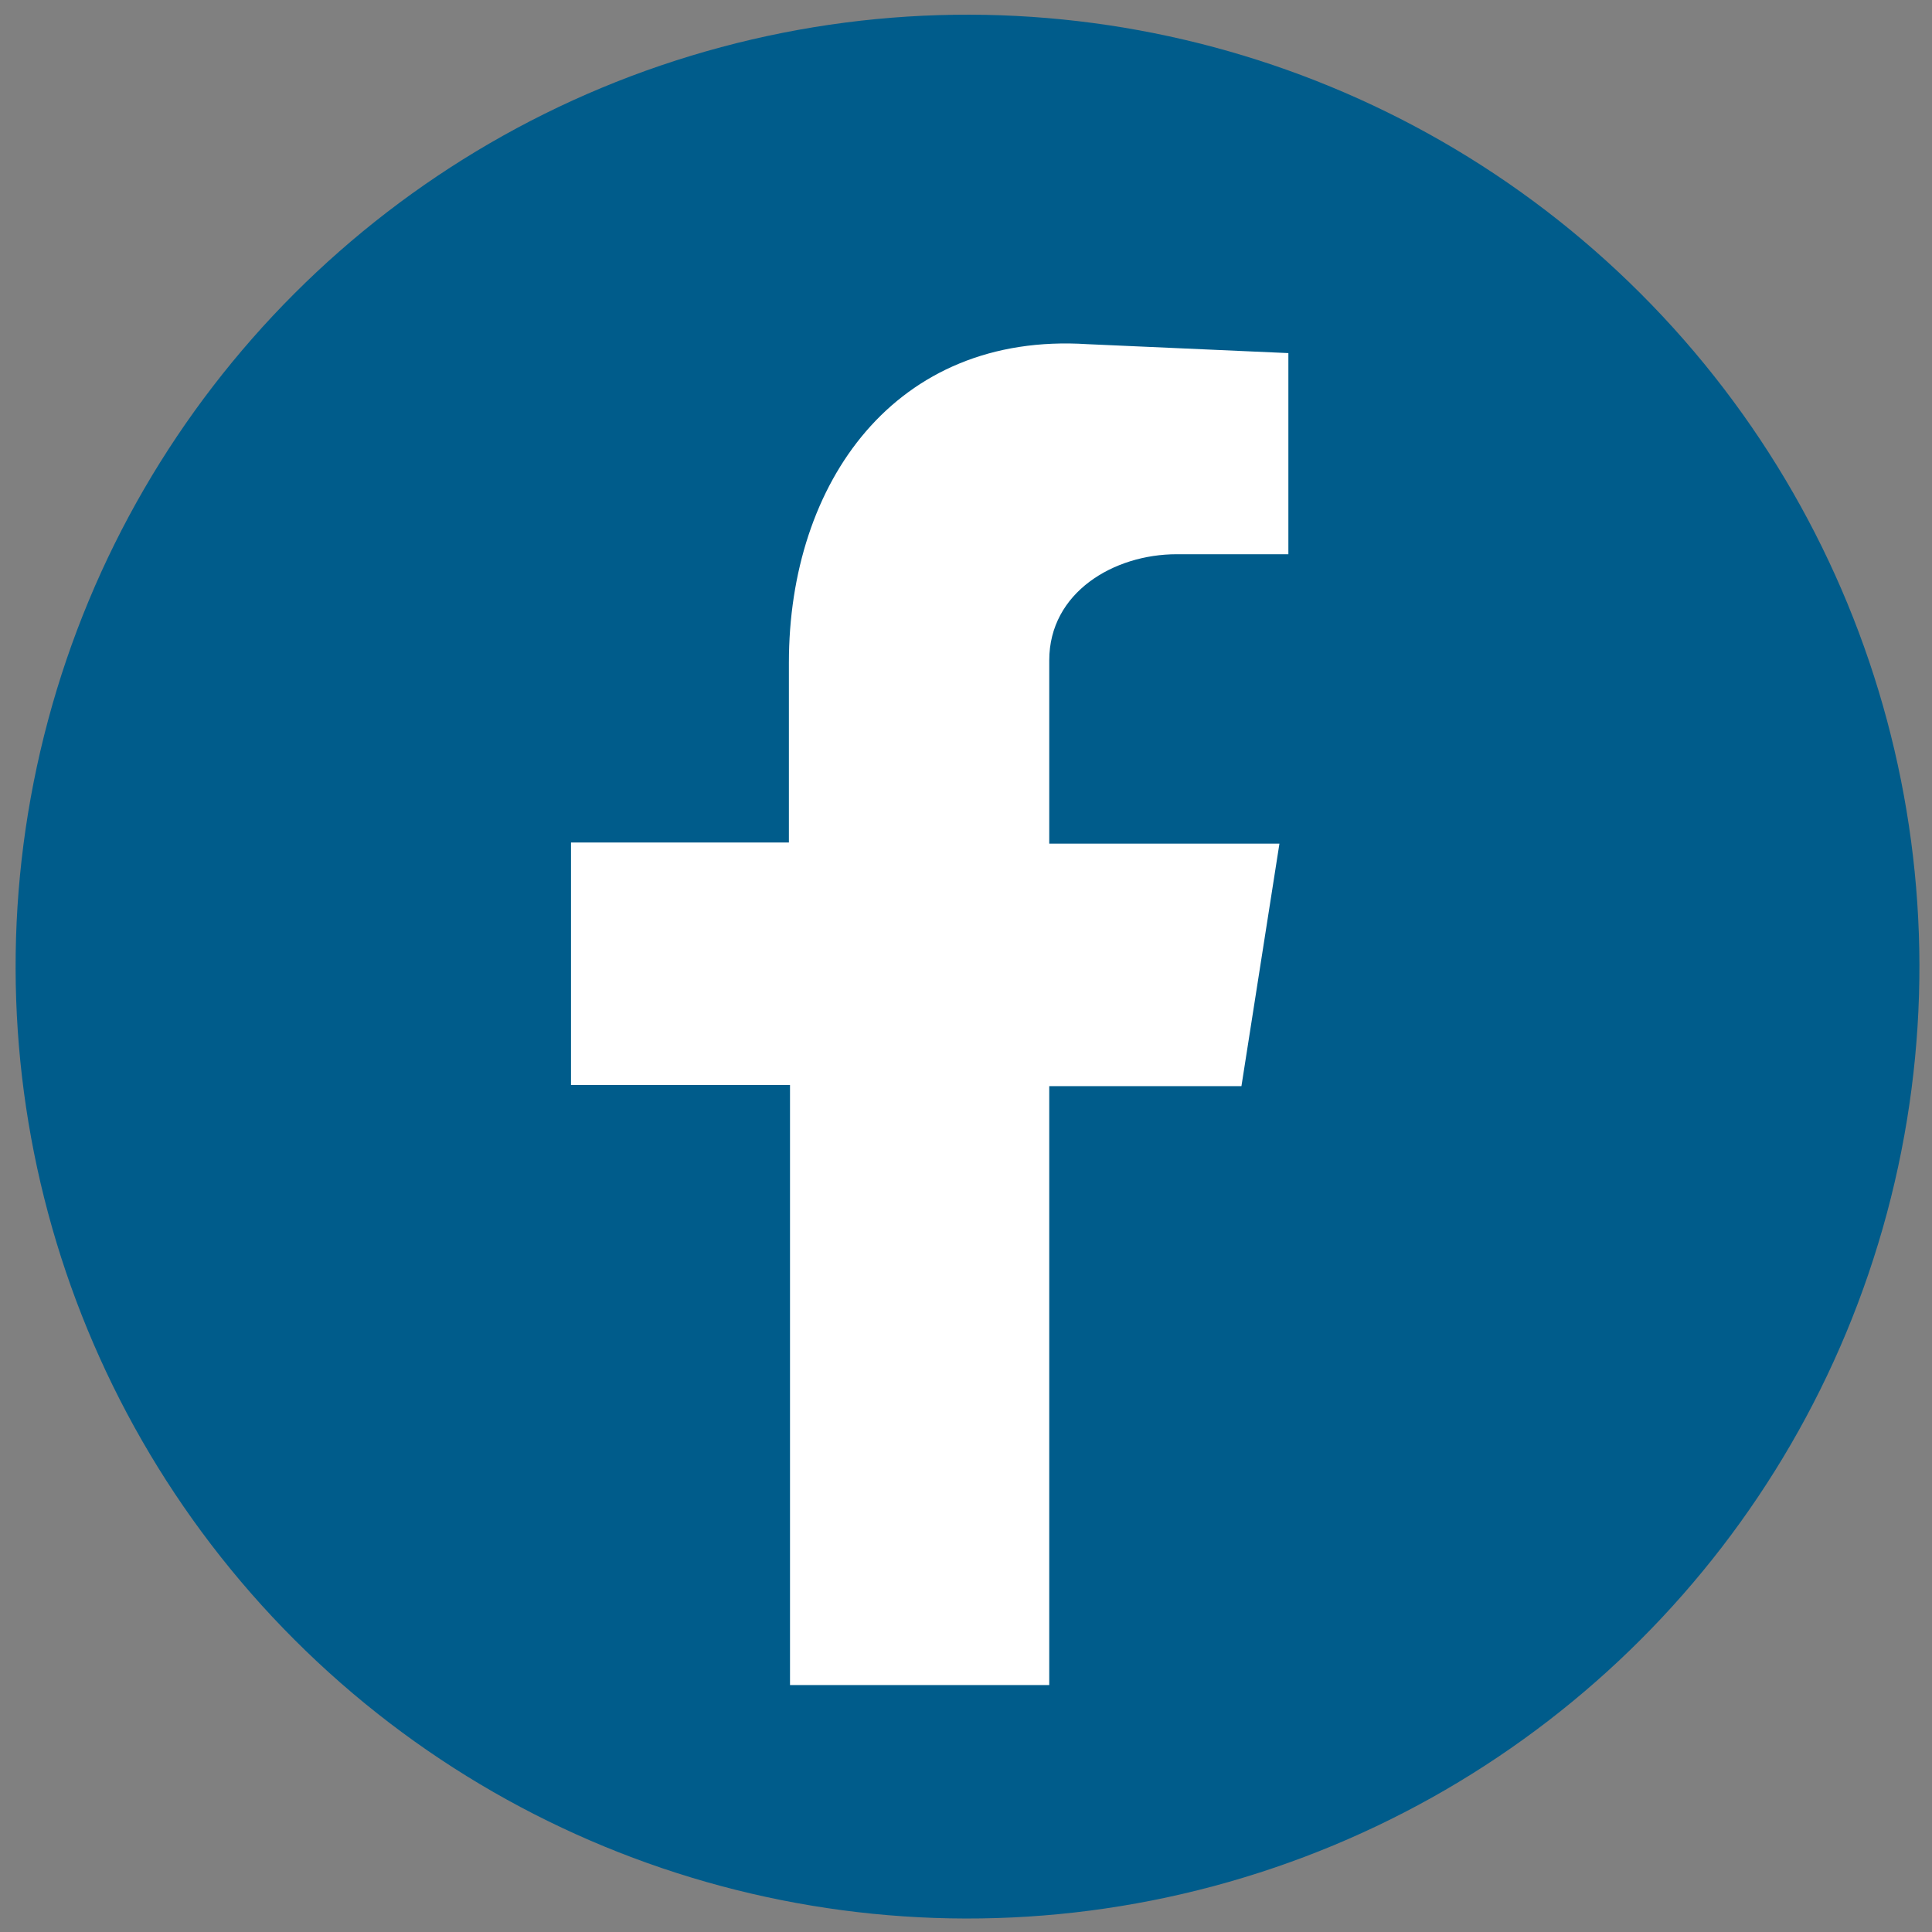
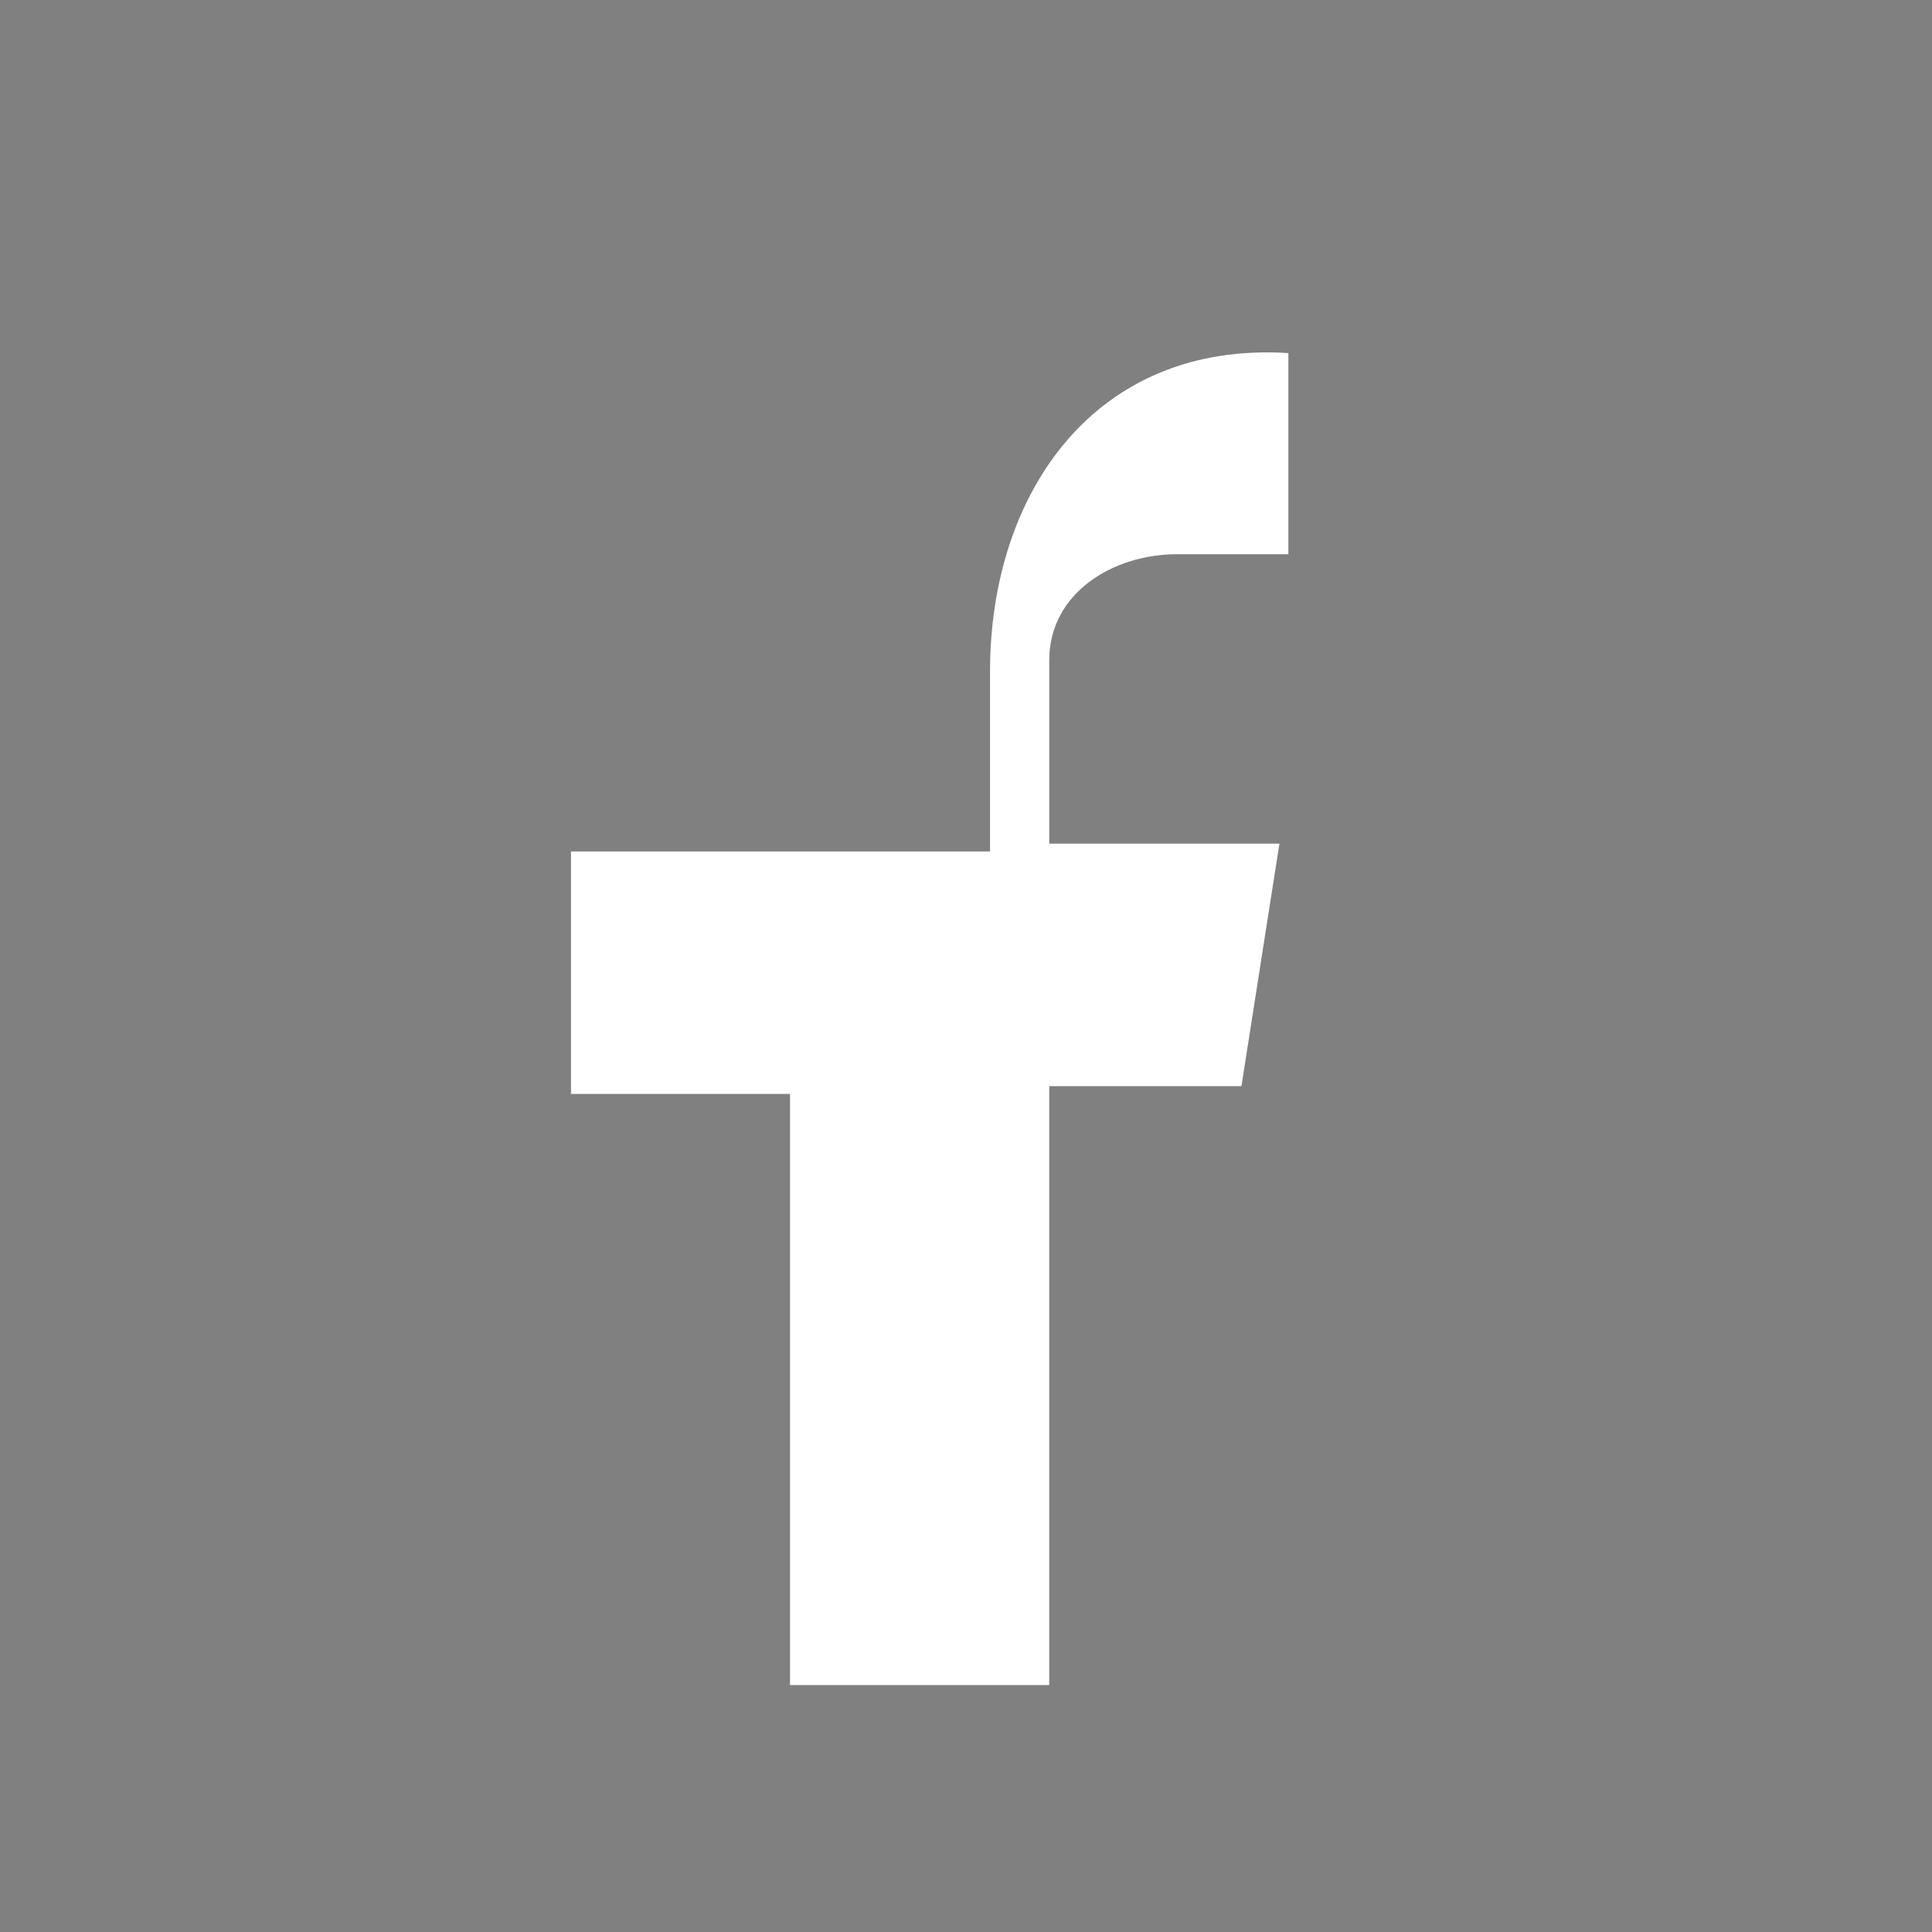
<svg xmlns="http://www.w3.org/2000/svg" version="1.1" id="Ebene_1" x="0px" y="0px" viewBox="0 0 172.9 172.9" style="enable-background:new 0 0 172.9 172.9;" xml:space="preserve">
  <rect x="0" y="0" width="172.9" height="172.9" fill="#808080" stroke="none" />
  <style type="text/css">
	.st0{fill-rule:evenodd;clip-rule:evenodd;fill:#005C8B;}
	.st1{fill-rule:evenodd;clip-rule:evenodd;fill:#FFFFFF;}
	.st2{fill:#FFFFFF;}
</style>
  <g id="XMLID_6_">
-     <ellipse id="XMLID_4_" transform="matrix(0.707 -0.707 0.707 0.707 -35.796 86.575)" class="st0" cx="86.6" cy="86.5" rx="85.2" ry="85.2" />
-     <path id="XMLID_147_" class="st1" d="M70.6,150.8h23.3V97.2h17.2l3.4-21.7H93.9V59.1c0-6.1,5.8-9.5,11.4-9.5h10v-18l-18-0.8   c-17.2-1.1-26.7,12.4-26.7,28.5v16.1H51.1v21.7h19.6V150.8z" />
+     <path id="XMLID_147_" class="st1" d="M70.6,150.8h23.3V97.2h17.2l3.4-21.7H93.9V59.1c0-6.1,5.8-9.5,11.4-9.5h10v-18c-17.2-1.1-26.7,12.4-26.7,28.5v16.1H51.1v21.7h19.6V150.8z" />
  </g>
</svg>